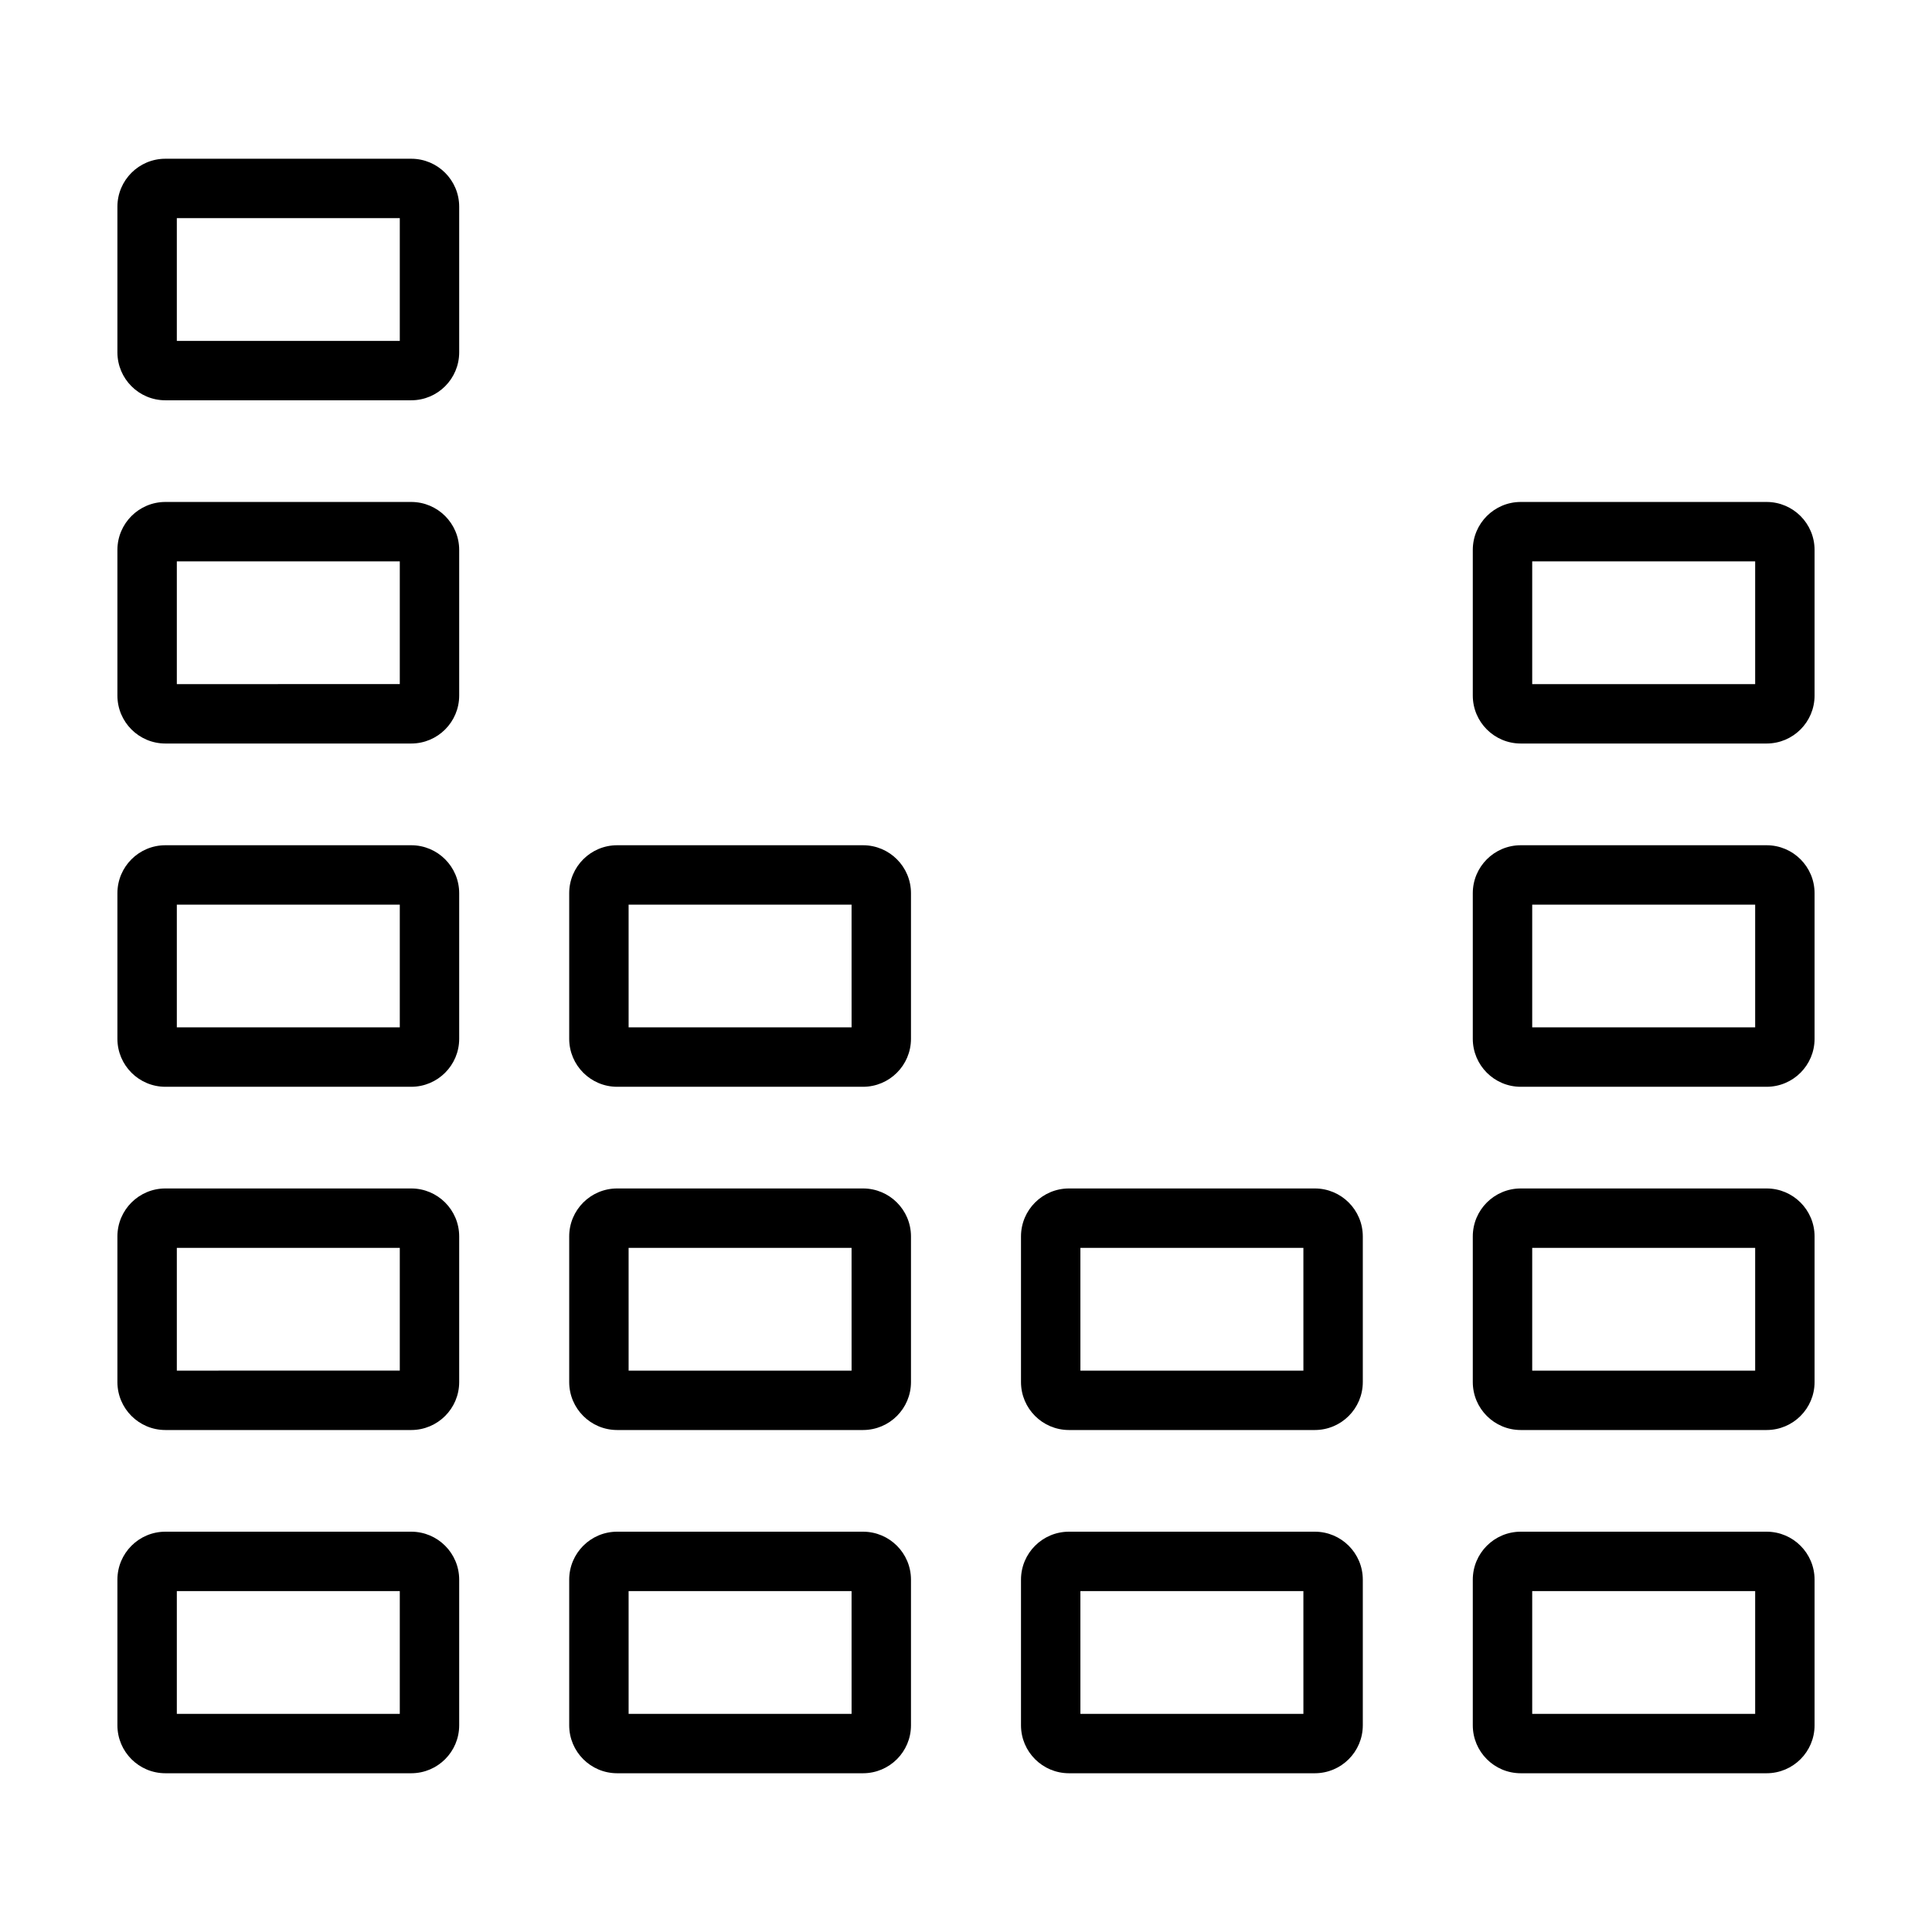
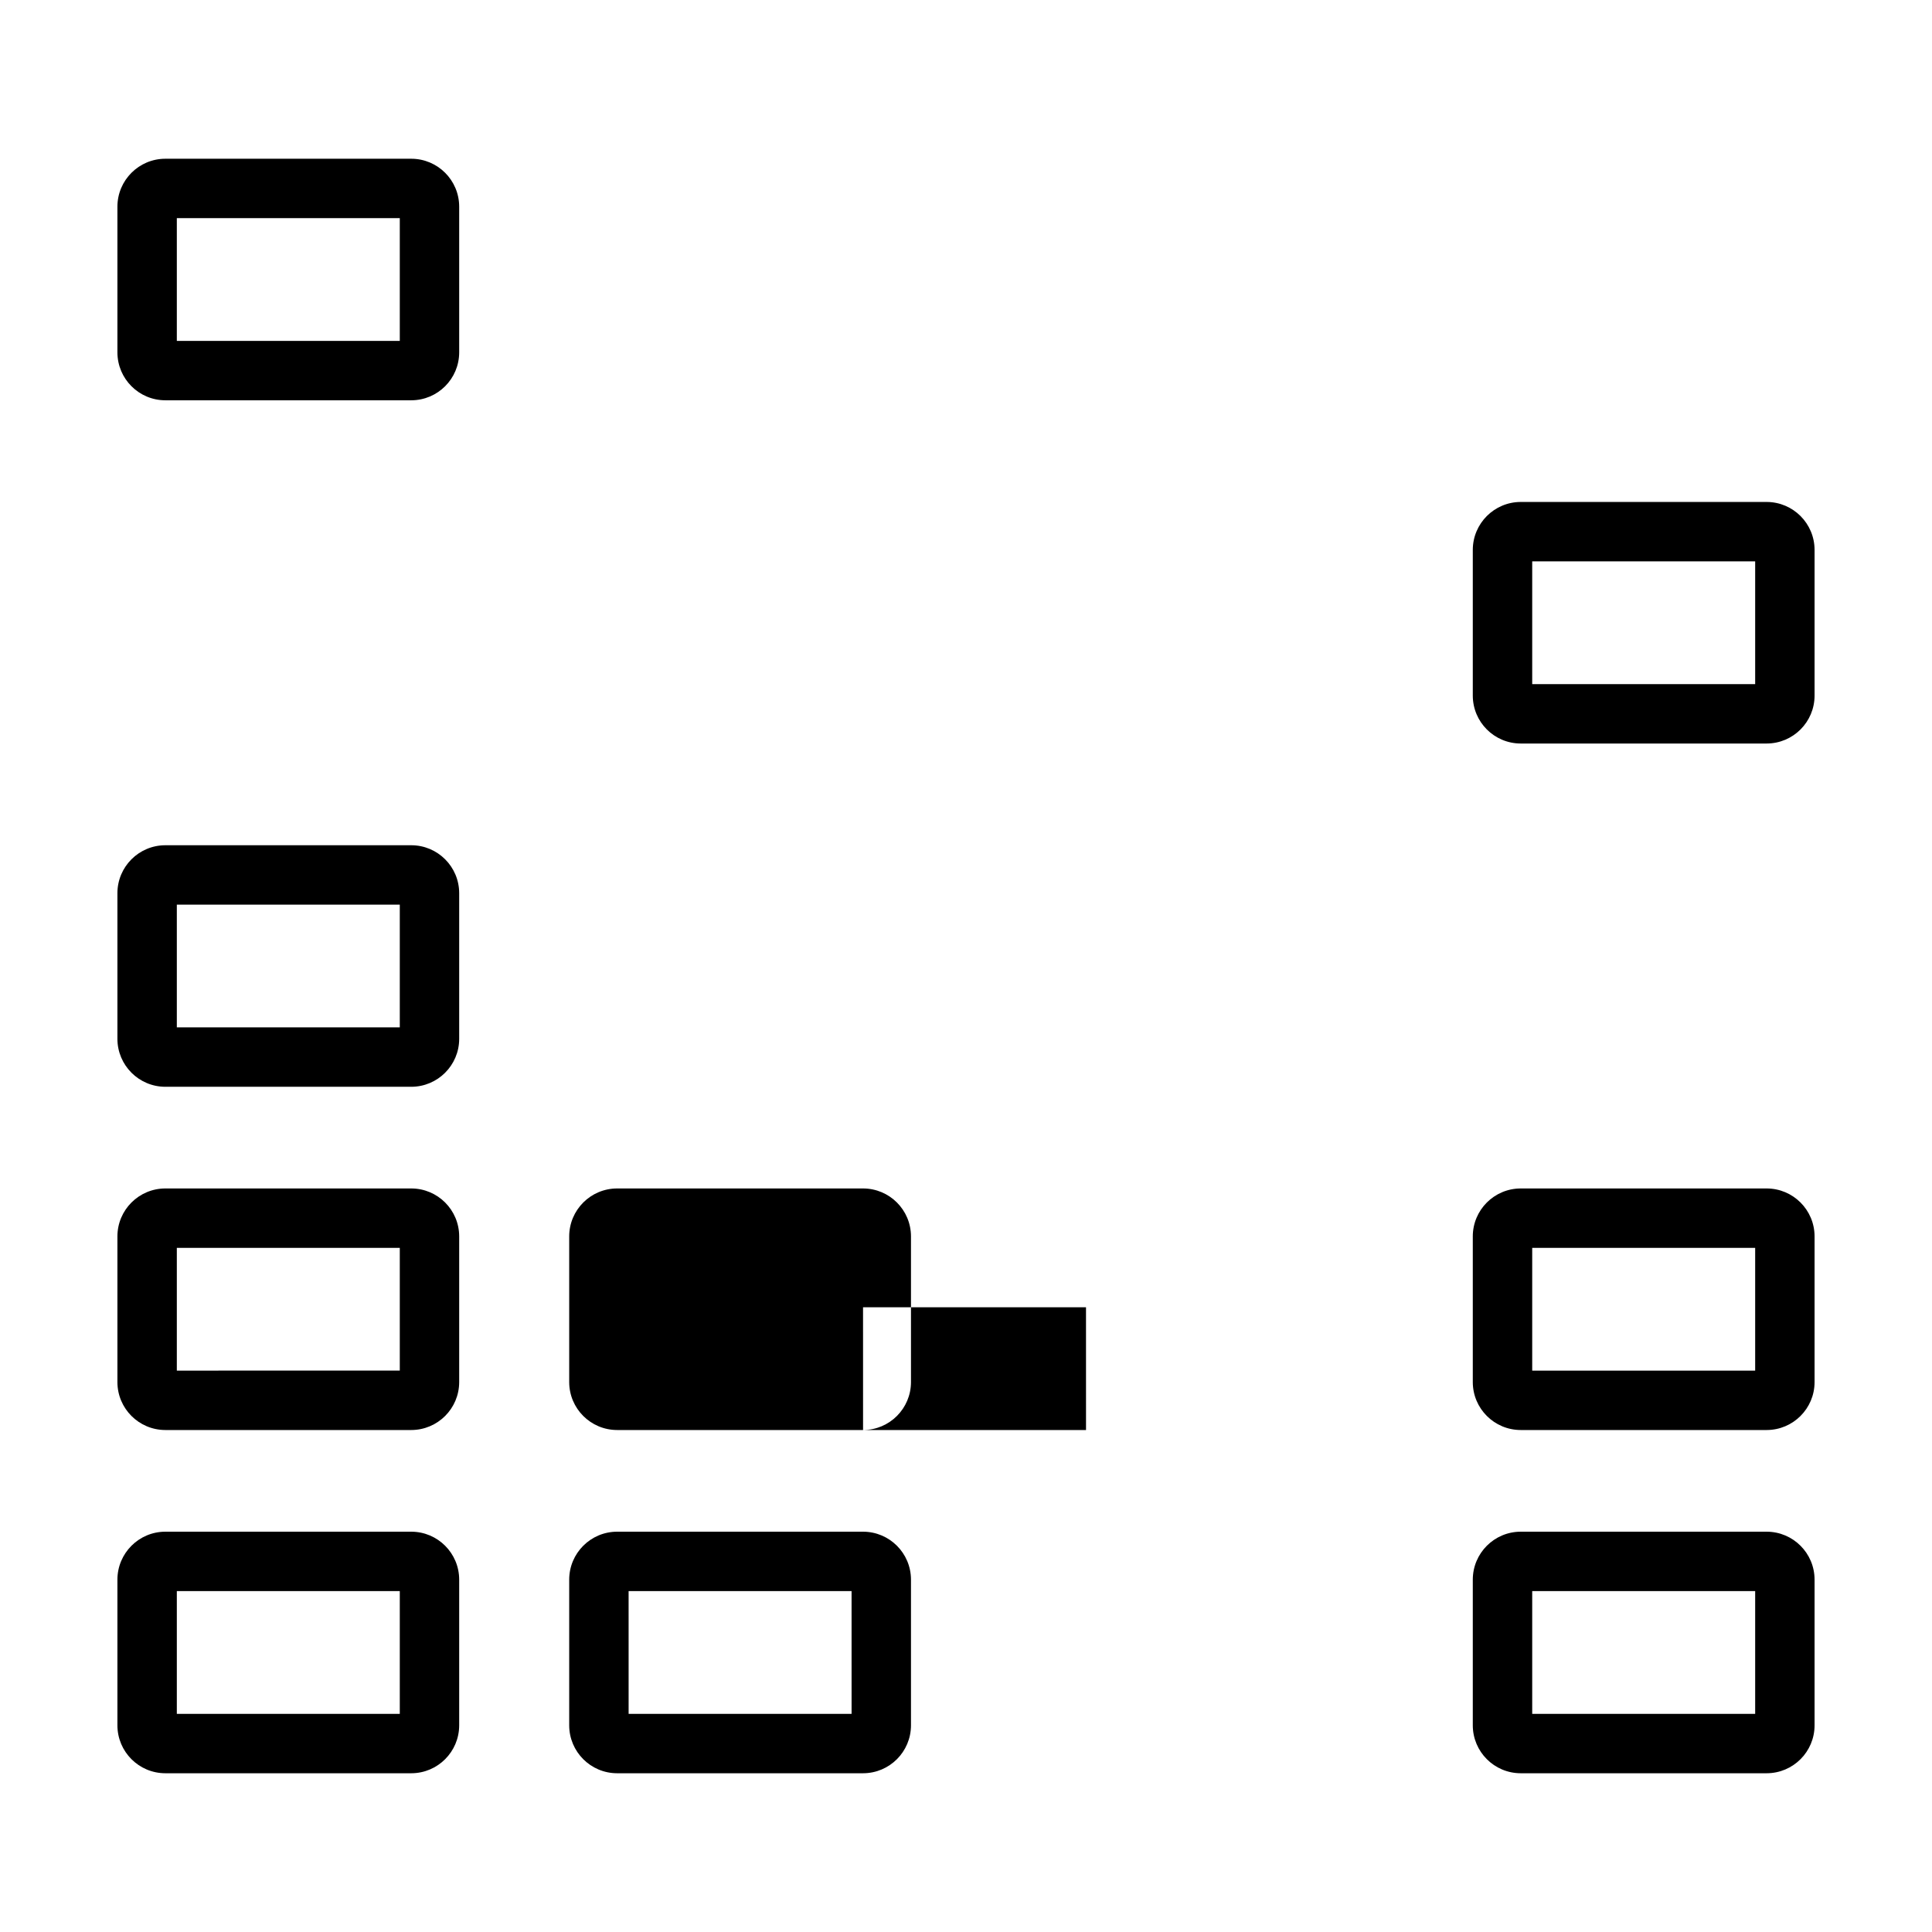
<svg xmlns="http://www.w3.org/2000/svg" fill="#000000" width="800px" height="800px" version="1.1" viewBox="144 144 512 512">
  <g>
    <path d="m252.99 613.93h-65.176c-7.008-0.008-12.691-5.688-12.699-12.699v-38.613c0.008-7.012 5.691-12.695 12.699-12.703h65.176c7.012 0.008 12.691 5.691 12.699 12.703v38.613c-0.008 7.012-5.688 12.691-12.699 12.699zm-62.129-15.742h59.086v-32.527h-59.086z" />
    <path d="m252.99 522.97h-65.176c-7.008-0.008-12.691-5.691-12.699-12.699v-38.617c0.008-7.012 5.691-12.691 12.699-12.699h65.176c7.012 0.008 12.691 5.688 12.699 12.699v38.617c-0.008 7.008-5.688 12.691-12.699 12.699zm-62.129-15.742 59.086-0.004v-32.523h-59.086z" />
    <path d="m252.99 432.01h-65.176c-7.012-0.012-12.691-5.695-12.699-12.707v-38.605c0.008-7.012 5.691-12.691 12.699-12.699h65.176c7.012 0.008 12.691 5.688 12.699 12.699v38.605c-0.004 7.012-5.688 12.695-12.699 12.707zm-62.129-15.742h59.086v-32.527h-59.086z" />
-     <path d="m252.99 341.04h-65.176c-7.008-0.008-12.691-5.691-12.699-12.699v-38.609c0.008-7.012 5.688-12.695 12.699-12.707h65.176c7.012 0.012 12.695 5.695 12.699 12.707v38.609c-0.008 7.008-5.688 12.691-12.699 12.699zm-62.129-15.742 59.086-0.004v-32.523h-59.086z" />
    <path d="m252.99 250.08h-65.176c-7.008-0.004-12.691-5.688-12.699-12.699v-38.613c0.008-7.012 5.691-12.691 12.699-12.699h65.176c7.012 0.008 12.691 5.688 12.699 12.699v38.613c-0.008 7.012-5.688 12.691-12.699 12.699zm-62.129-15.742h59.086v-32.527h-59.086z" />
    <path d="m372.72 613.93h-65.176c-7.012-0.008-12.691-5.688-12.699-12.699v-38.613c0.008-7.012 5.688-12.695 12.699-12.703h65.176c7.012 0.008 12.691 5.691 12.699 12.703v38.613c-0.008 7.012-5.688 12.691-12.699 12.699zm-62.129-15.742h59.086l-0.004-32.527h-59.086z" />
-     <path d="m372.72 522.97h-65.176c-7.012-0.008-12.691-5.691-12.699-12.699v-38.617c0.008-7.012 5.688-12.691 12.699-12.699h65.176c7.012 0.008 12.691 5.688 12.699 12.699v38.617c-0.008 7.008-5.688 12.691-12.699 12.699zm-62.129-15.742h59.086l-0.004-32.527h-59.086z" />
-     <path d="m372.72 432.01h-65.176c-7.012-0.012-12.691-5.695-12.699-12.707v-38.605c0.008-7.012 5.688-12.691 12.699-12.699h65.176c7.012 0.008 12.691 5.688 12.699 12.699v38.605c-0.008 7.012-5.688 12.695-12.699 12.707zm-62.129-15.742h59.086l-0.004-32.527h-59.086z" />
-     <path d="m492.45 613.93h-65.168c-7.012-0.008-12.699-5.688-12.707-12.699v-38.613c0.008-7.016 5.695-12.695 12.707-12.703h65.168c7.012 0.008 12.695 5.688 12.707 12.703v38.613c-0.012 7.012-5.695 12.691-12.707 12.699zm-62.129-15.742h59.094l-0.004-32.527h-59.094z" />
-     <path d="m492.45 522.97h-65.168c-7.012-0.008-12.699-5.688-12.707-12.699v-38.617c0.008-7.012 5.695-12.691 12.707-12.699h65.168c7.012 0.008 12.695 5.688 12.707 12.699v38.617c-0.012 7.012-5.695 12.691-12.707 12.699zm-62.129-15.742h59.094l-0.004-32.527h-59.094z" />
+     <path d="m372.72 522.97h-65.176c-7.012-0.008-12.691-5.691-12.699-12.699v-38.617c0.008-7.012 5.688-12.691 12.699-12.699h65.176c7.012 0.008 12.691 5.688 12.699 12.699v38.617c-0.008 7.008-5.688 12.691-12.699 12.699zh59.086l-0.004-32.527h-59.086z" />
    <path d="m612.18 613.93h-65.176c-7.008-0.008-12.691-5.688-12.699-12.699v-38.613c0.008-7.012 5.691-12.695 12.699-12.703h65.176c7.012 0.008 12.695 5.691 12.699 12.703v38.613c-0.004 7.012-5.688 12.691-12.699 12.699zm-62.129-15.742h59.086v-32.527h-59.086z" />
    <path d="m612.18 522.97h-65.176c-7.008-0.008-12.691-5.691-12.699-12.699v-38.617c0.008-7.012 5.691-12.691 12.699-12.699h65.176c7.012 0.008 12.695 5.688 12.699 12.699v38.617c-0.004 7.008-5.688 12.691-12.699 12.699zm-62.129-15.742h59.086v-32.527h-59.086z" />
-     <path d="m612.18 432.01h-65.176c-7.012-0.012-12.691-5.695-12.699-12.707v-38.605c0.008-7.012 5.691-12.691 12.699-12.699h65.176c7.012 0.008 12.695 5.688 12.699 12.699v38.605c-0.004 7.012-5.684 12.695-12.699 12.707zm-62.129-15.742h59.086v-32.527h-59.086z" />
    <path d="m612.18 341.04h-65.176c-7.008-0.008-12.691-5.691-12.699-12.699v-38.609c0.008-7.012 5.688-12.695 12.699-12.707h65.176c7.012 0.012 12.695 5.695 12.699 12.707v38.609c-0.004 7.008-5.688 12.691-12.699 12.699zm-62.129-15.742h59.086v-32.527h-59.086z" />
  </g>
</svg>